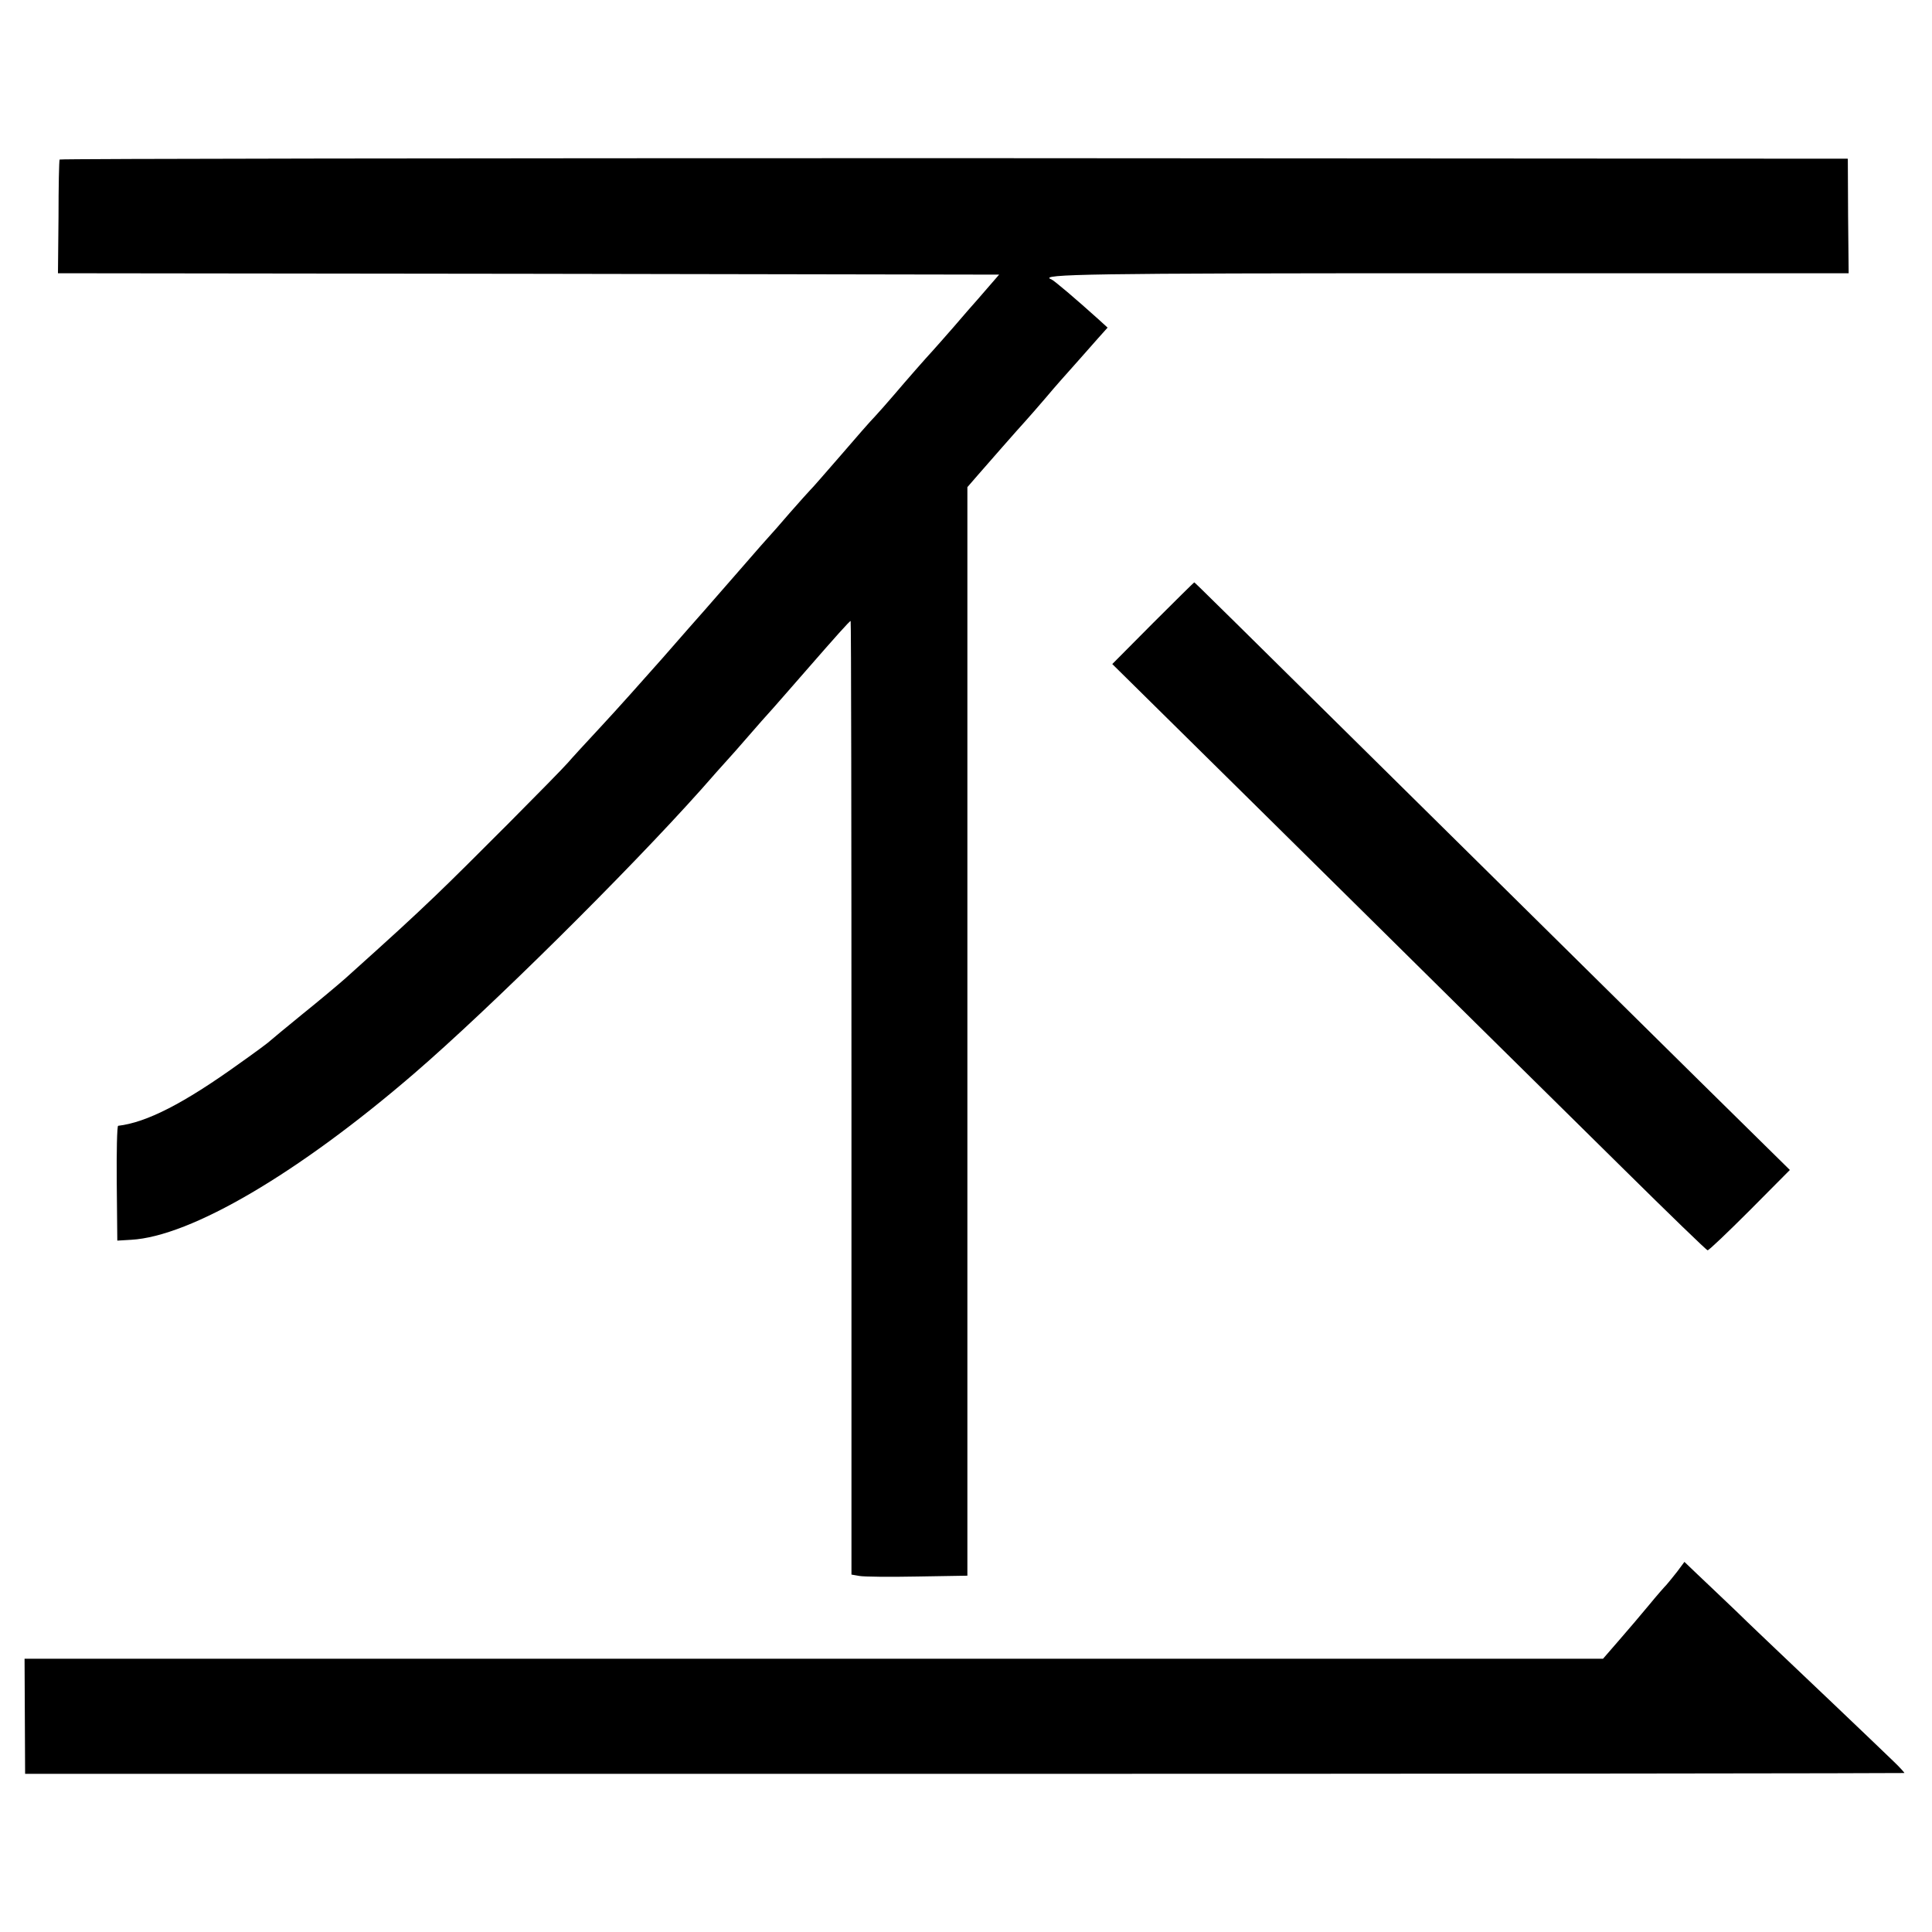
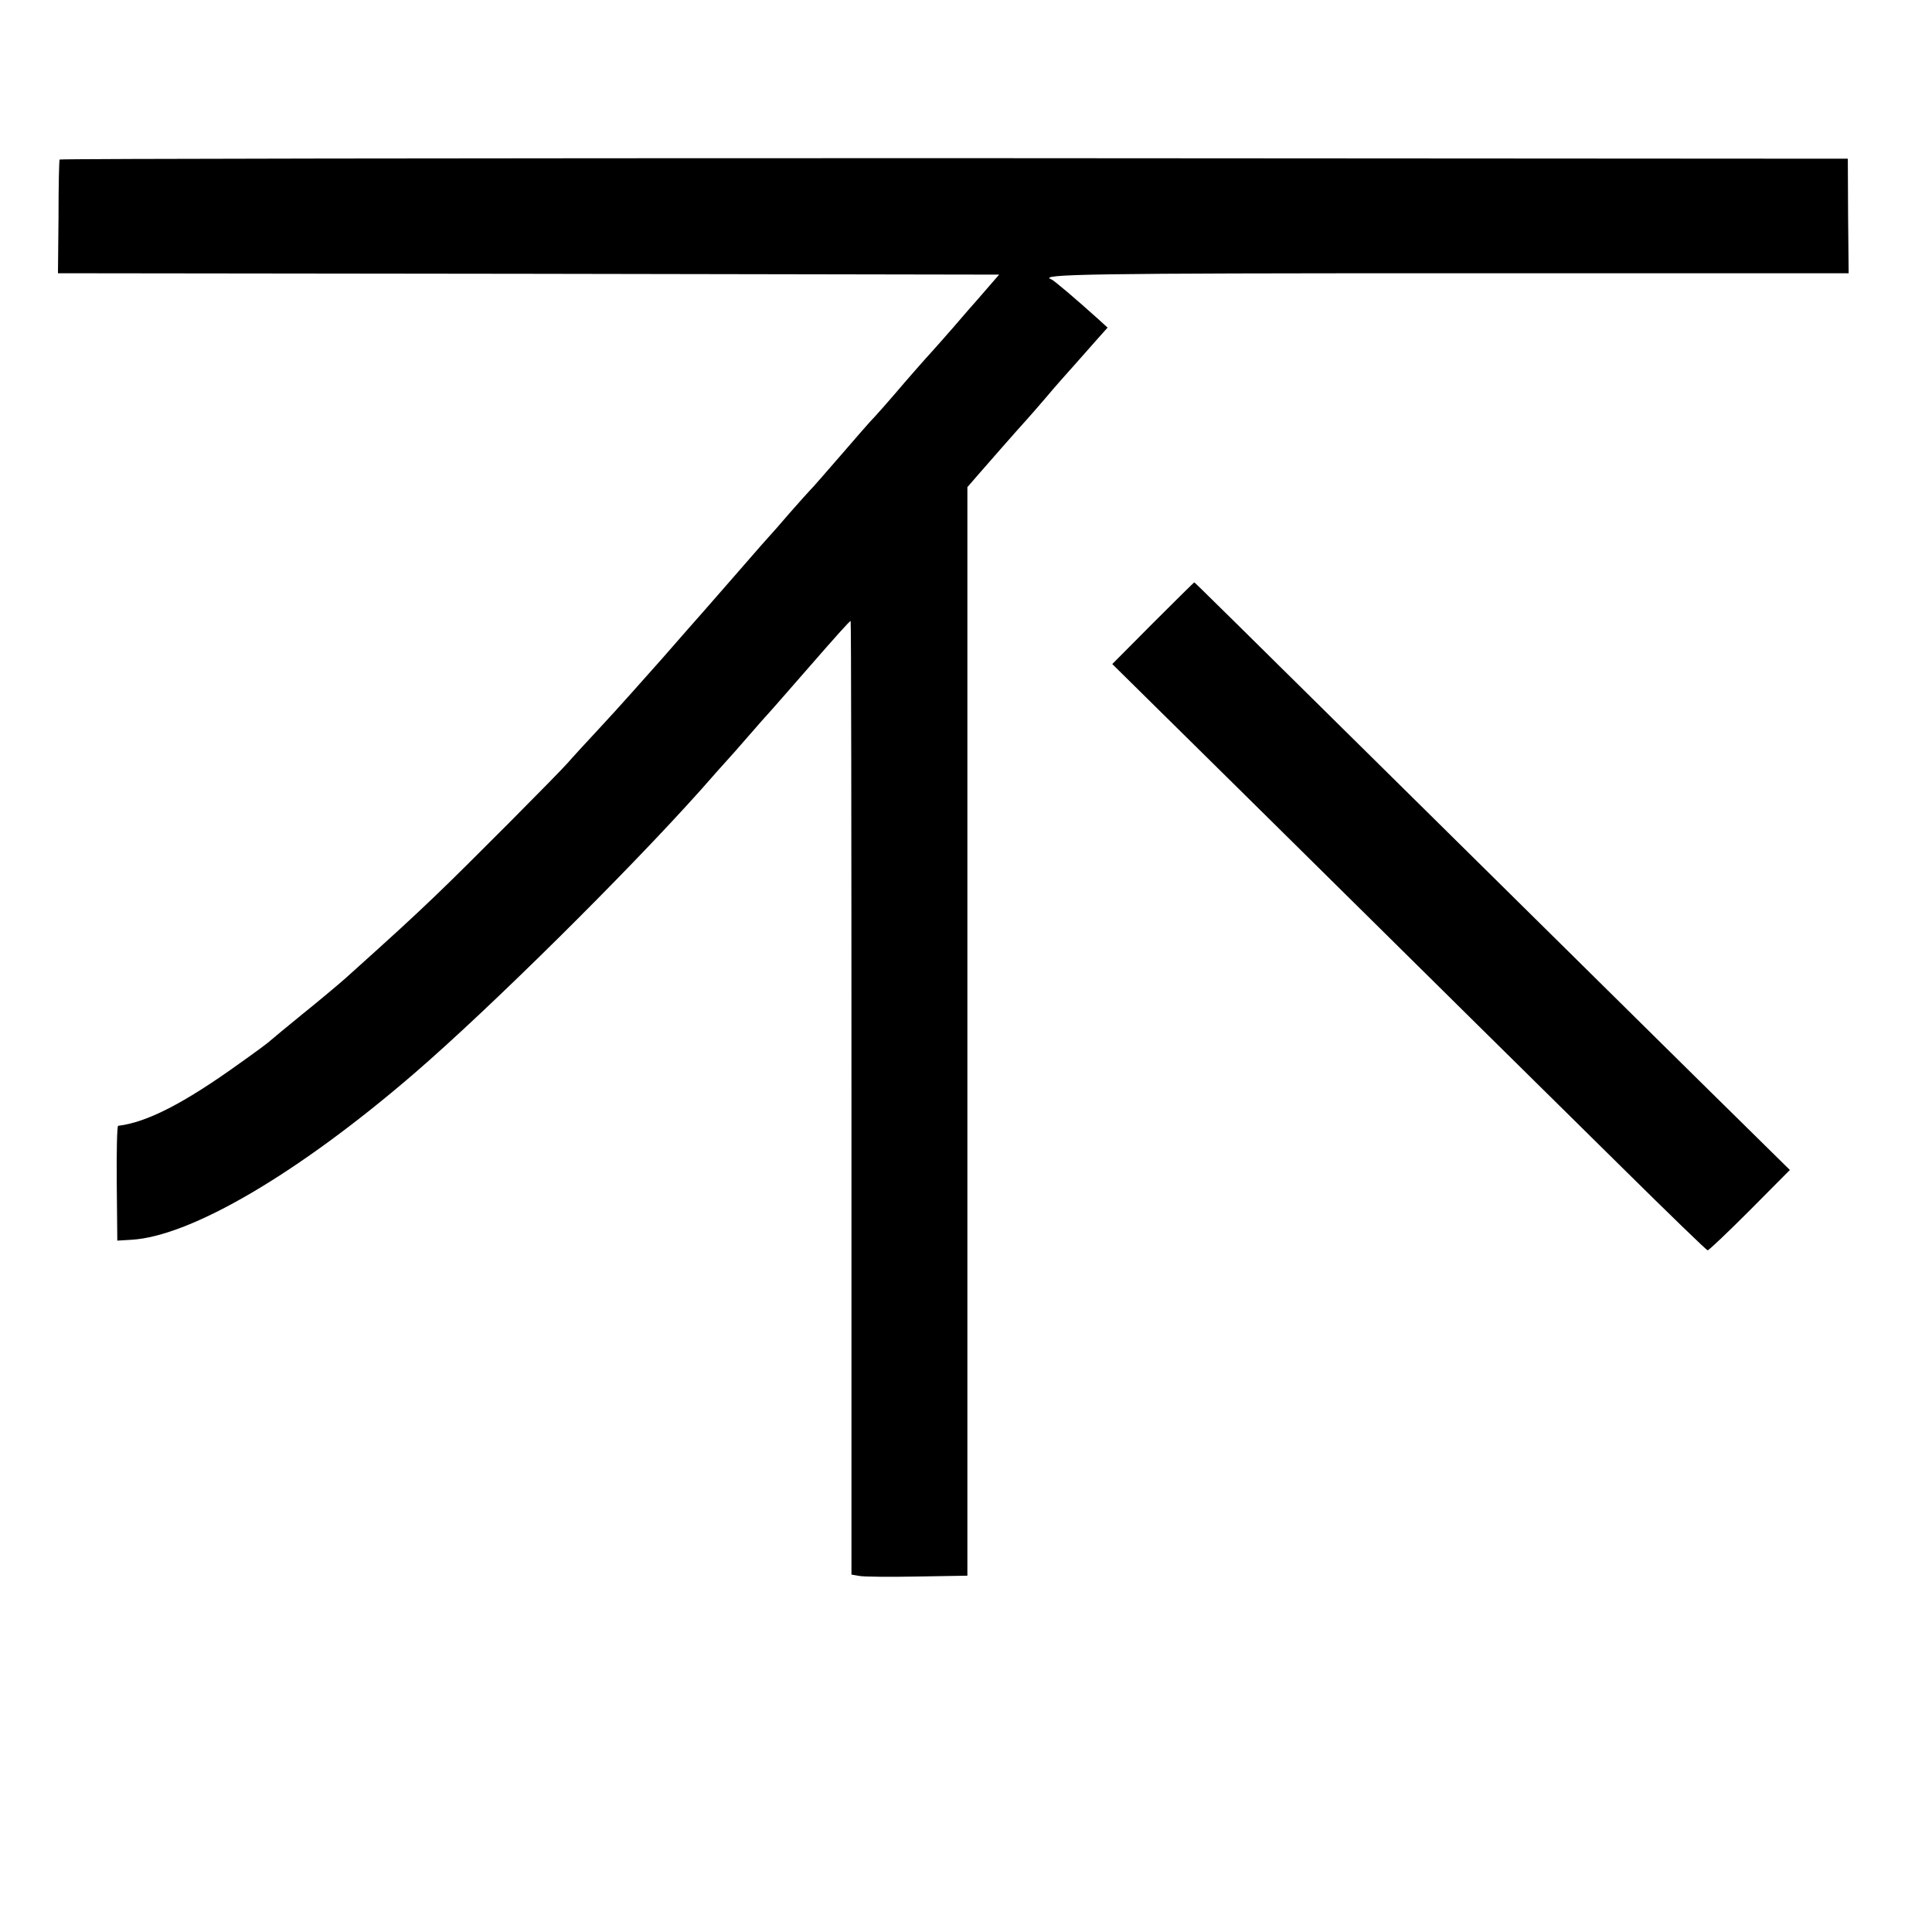
<svg xmlns="http://www.w3.org/2000/svg" version="1.0" width="700pt" height="700pt" viewBox="0 0 700 700" preserveAspectRatio="xMidYMid meet">
  <g transform="translate(0,700) scale(0.1,-0.1)" fill="#000000" stroke="none">
    <path d="M216 6422 c-2 -4 -4 -98 -4 -209 l-2 -203 1705 -2 1705 -3 -26 -30 c-14 -16 -38 -44 -52 -60 -15 -17 -54 -61 -87 -100 -33 -38 -67 -76 -75 -85 -26 -28 -97 -109 -142 -162 -24 -28 -54 -62 -68 -77 -14 -14 -70 -78 -124 -141 -55 -63 -104 -120 -110 -125 -6 -6 -40 -44 -76 -85 -35 -41 -67 -77 -70 -80 -3 -3 -52 -58 -108 -123 -57 -65 -116 -133 -131 -150 -16 -18 -84 -95 -151 -172 -68 -77 -168 -189 -223 -248 -55 -59 -109 -118 -119 -130 -36 -41 -375 -382 -480 -482 -92 -88 -151 -142 -328 -301 -25 -22 -94 -80 -155 -129 -60 -49 -112 -92 -115 -95 -3 -4 -54 -42 -115 -85 -199 -143 -334 -212 -437 -224 -4 -1 -6 -94 -5 -208 l2 -208 50 3 c216 12 606 241 1025 602 274 236 773 730 1040 1029 41 47 84 95 95 107 11 12 45 50 75 85 30 35 71 81 91 103 20 23 74 84 119 136 109 125 158 180 162 180 2 0 3 -777 3 -1727 l0 -1728 29 -5 c16 -3 111 -4 210 -2 l181 3 0 1972 0 1972 39 45 c42 48 138 158 171 194 11 12 45 51 75 86 30 36 78 90 105 120 28 31 65 74 84 95 l34 38 -34 31 c-80 72 -161 141 -170 144 -52 19 146 22 1440 22 l1449 0 -2 208 -1 207 -3238 2 c-1780 0 -3239 -2 -3241 -5z" />
    <path d="M4177 4742 l-147 -148 536 -529 c295 -292 646 -638 779 -770 134 -132 377 -372 539 -532 163 -161 299 -293 303 -293 5 0 73 65 153 145 l145 146 -332 327 c-182 180 -586 579 -898 887 -845 835 -926 915 -928 915 -1 0 -69 -67 -150 -148z" />
-     <path d="M6077 1306 c-15 -19 -32 -40 -39 -48 -7 -7 -36 -40 -63 -73 -27 -33 -76 -90 -108 -127 l-59 -68 -2859 0 -2860 0 1 -209 1 -208 3405 0 c1872 0 3404 2 3404 3 0 2 -17 21 -39 42 -67 65 -374 357 -426 406 -27 26 -93 88 -145 139 -52 50 -116 110 -141 134 l-46 44 -26 -35z" />
  </g>
</svg>